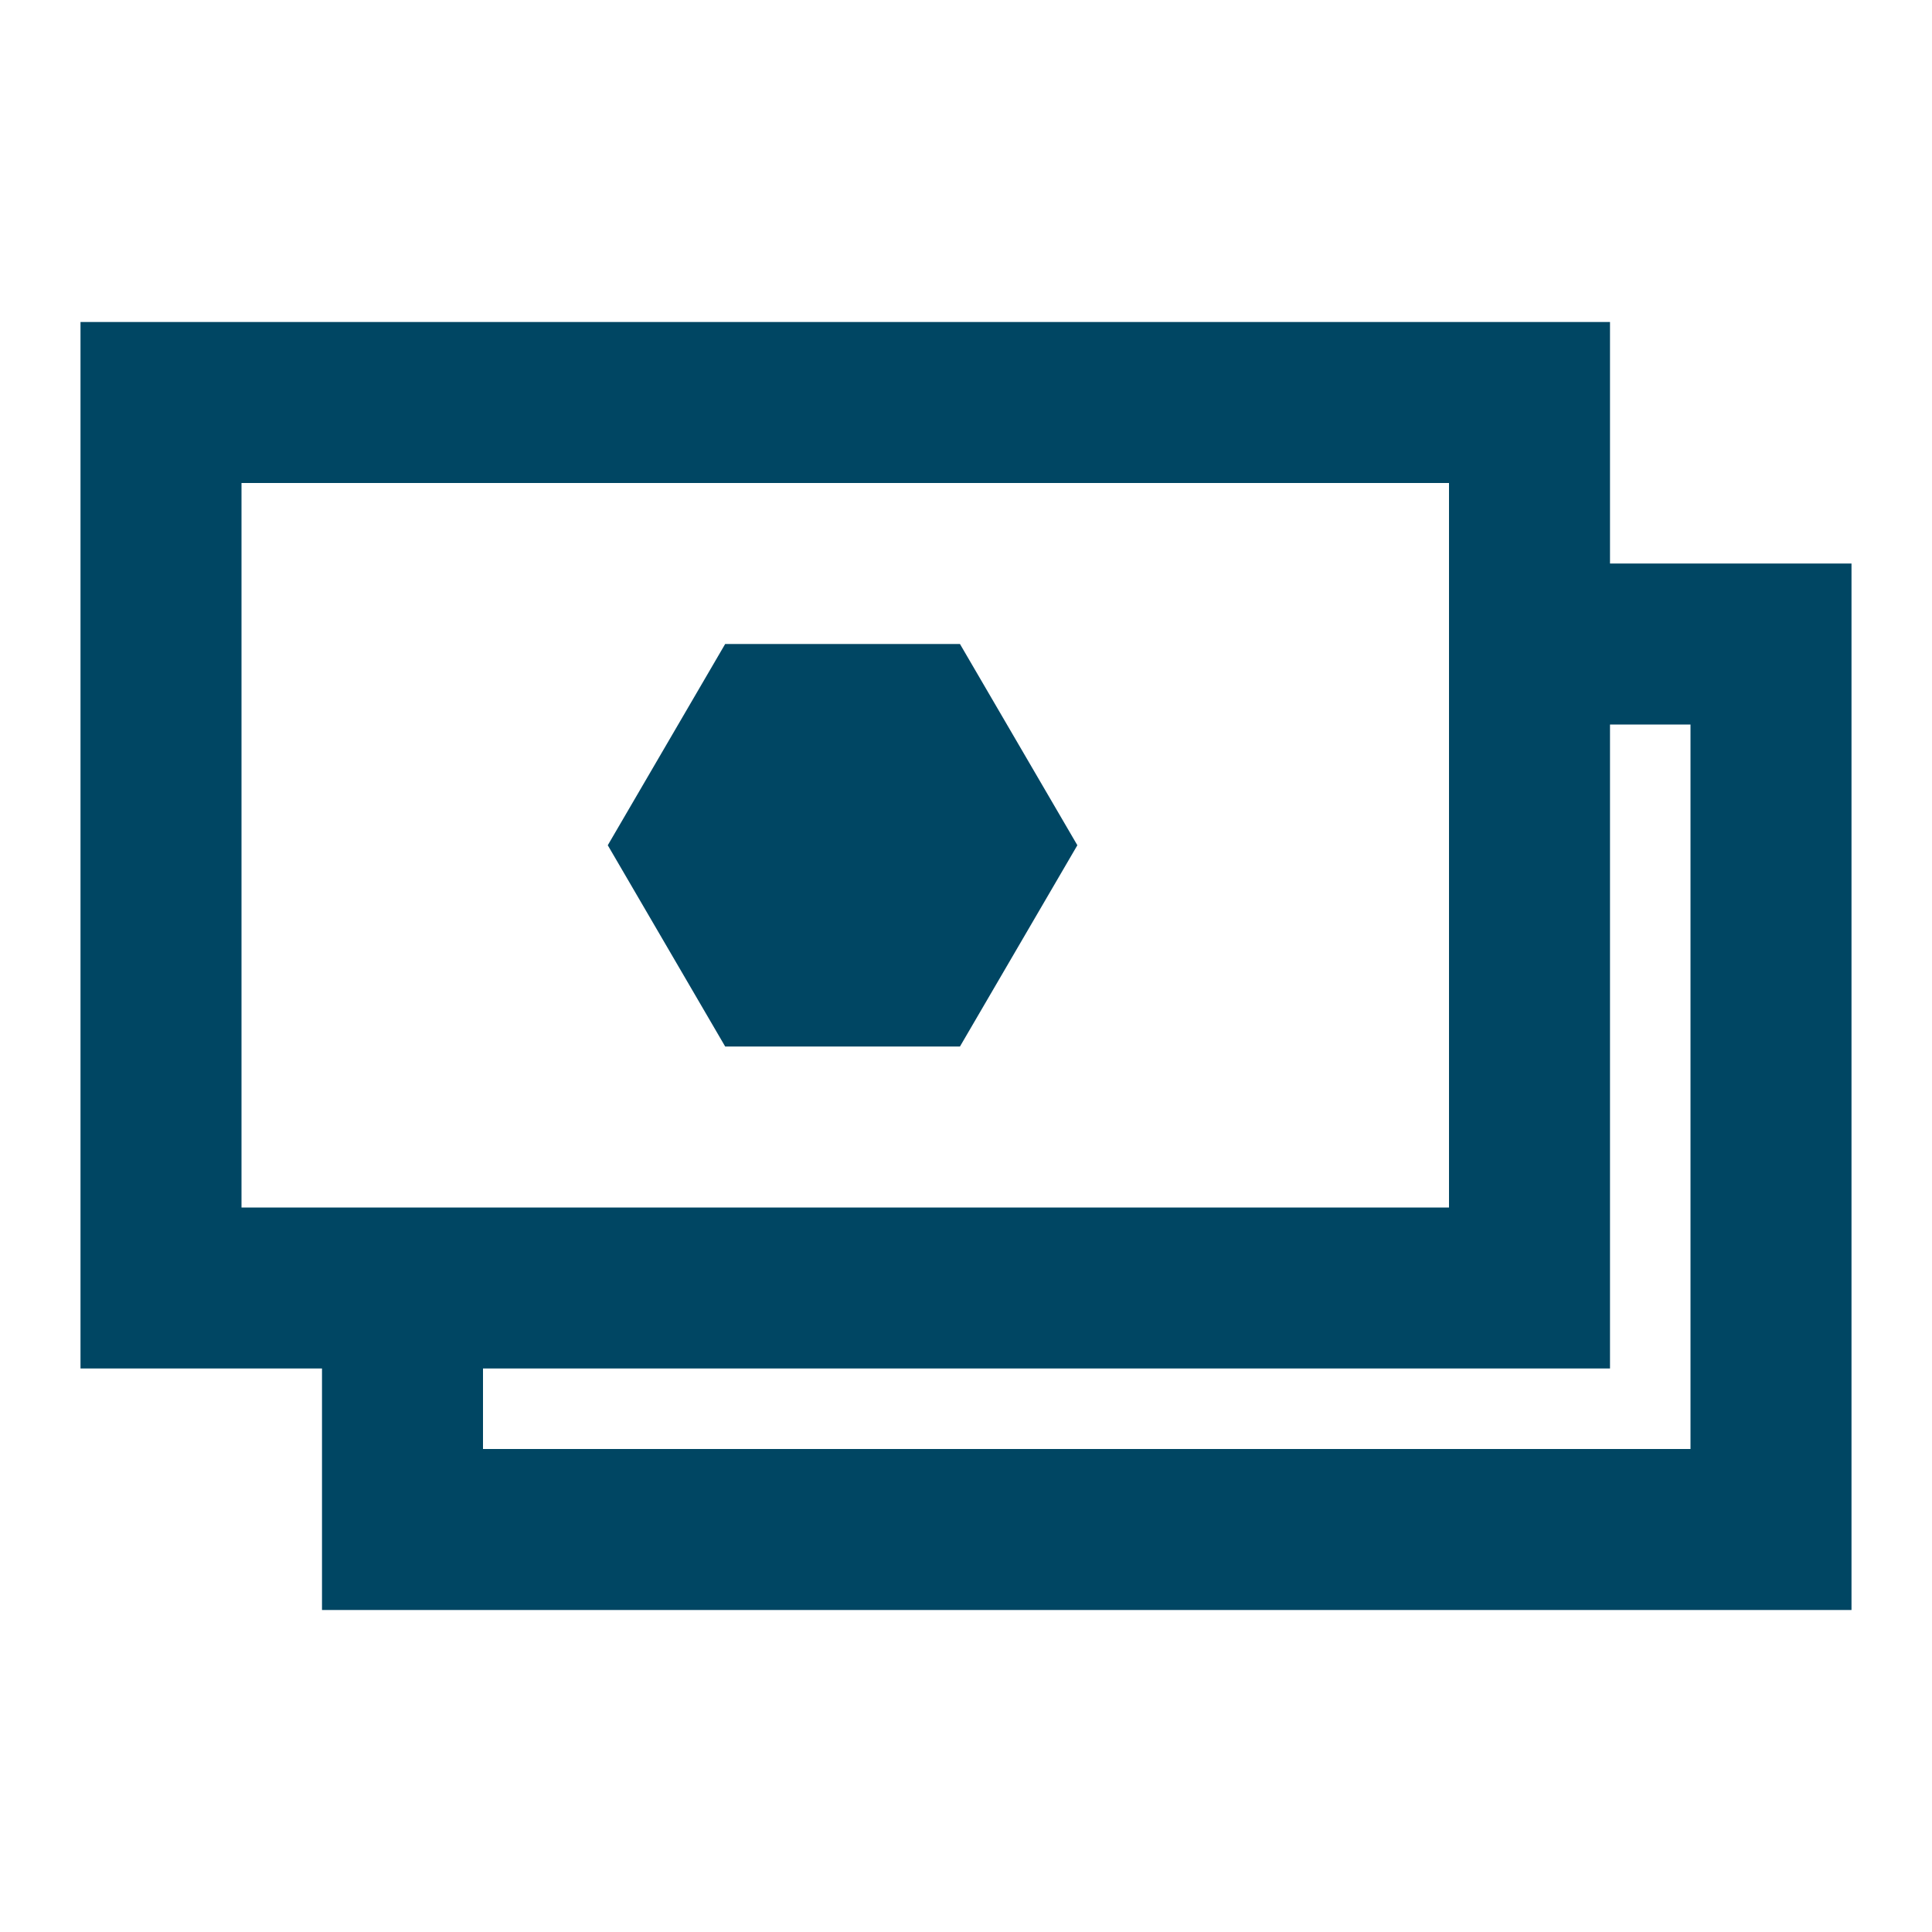
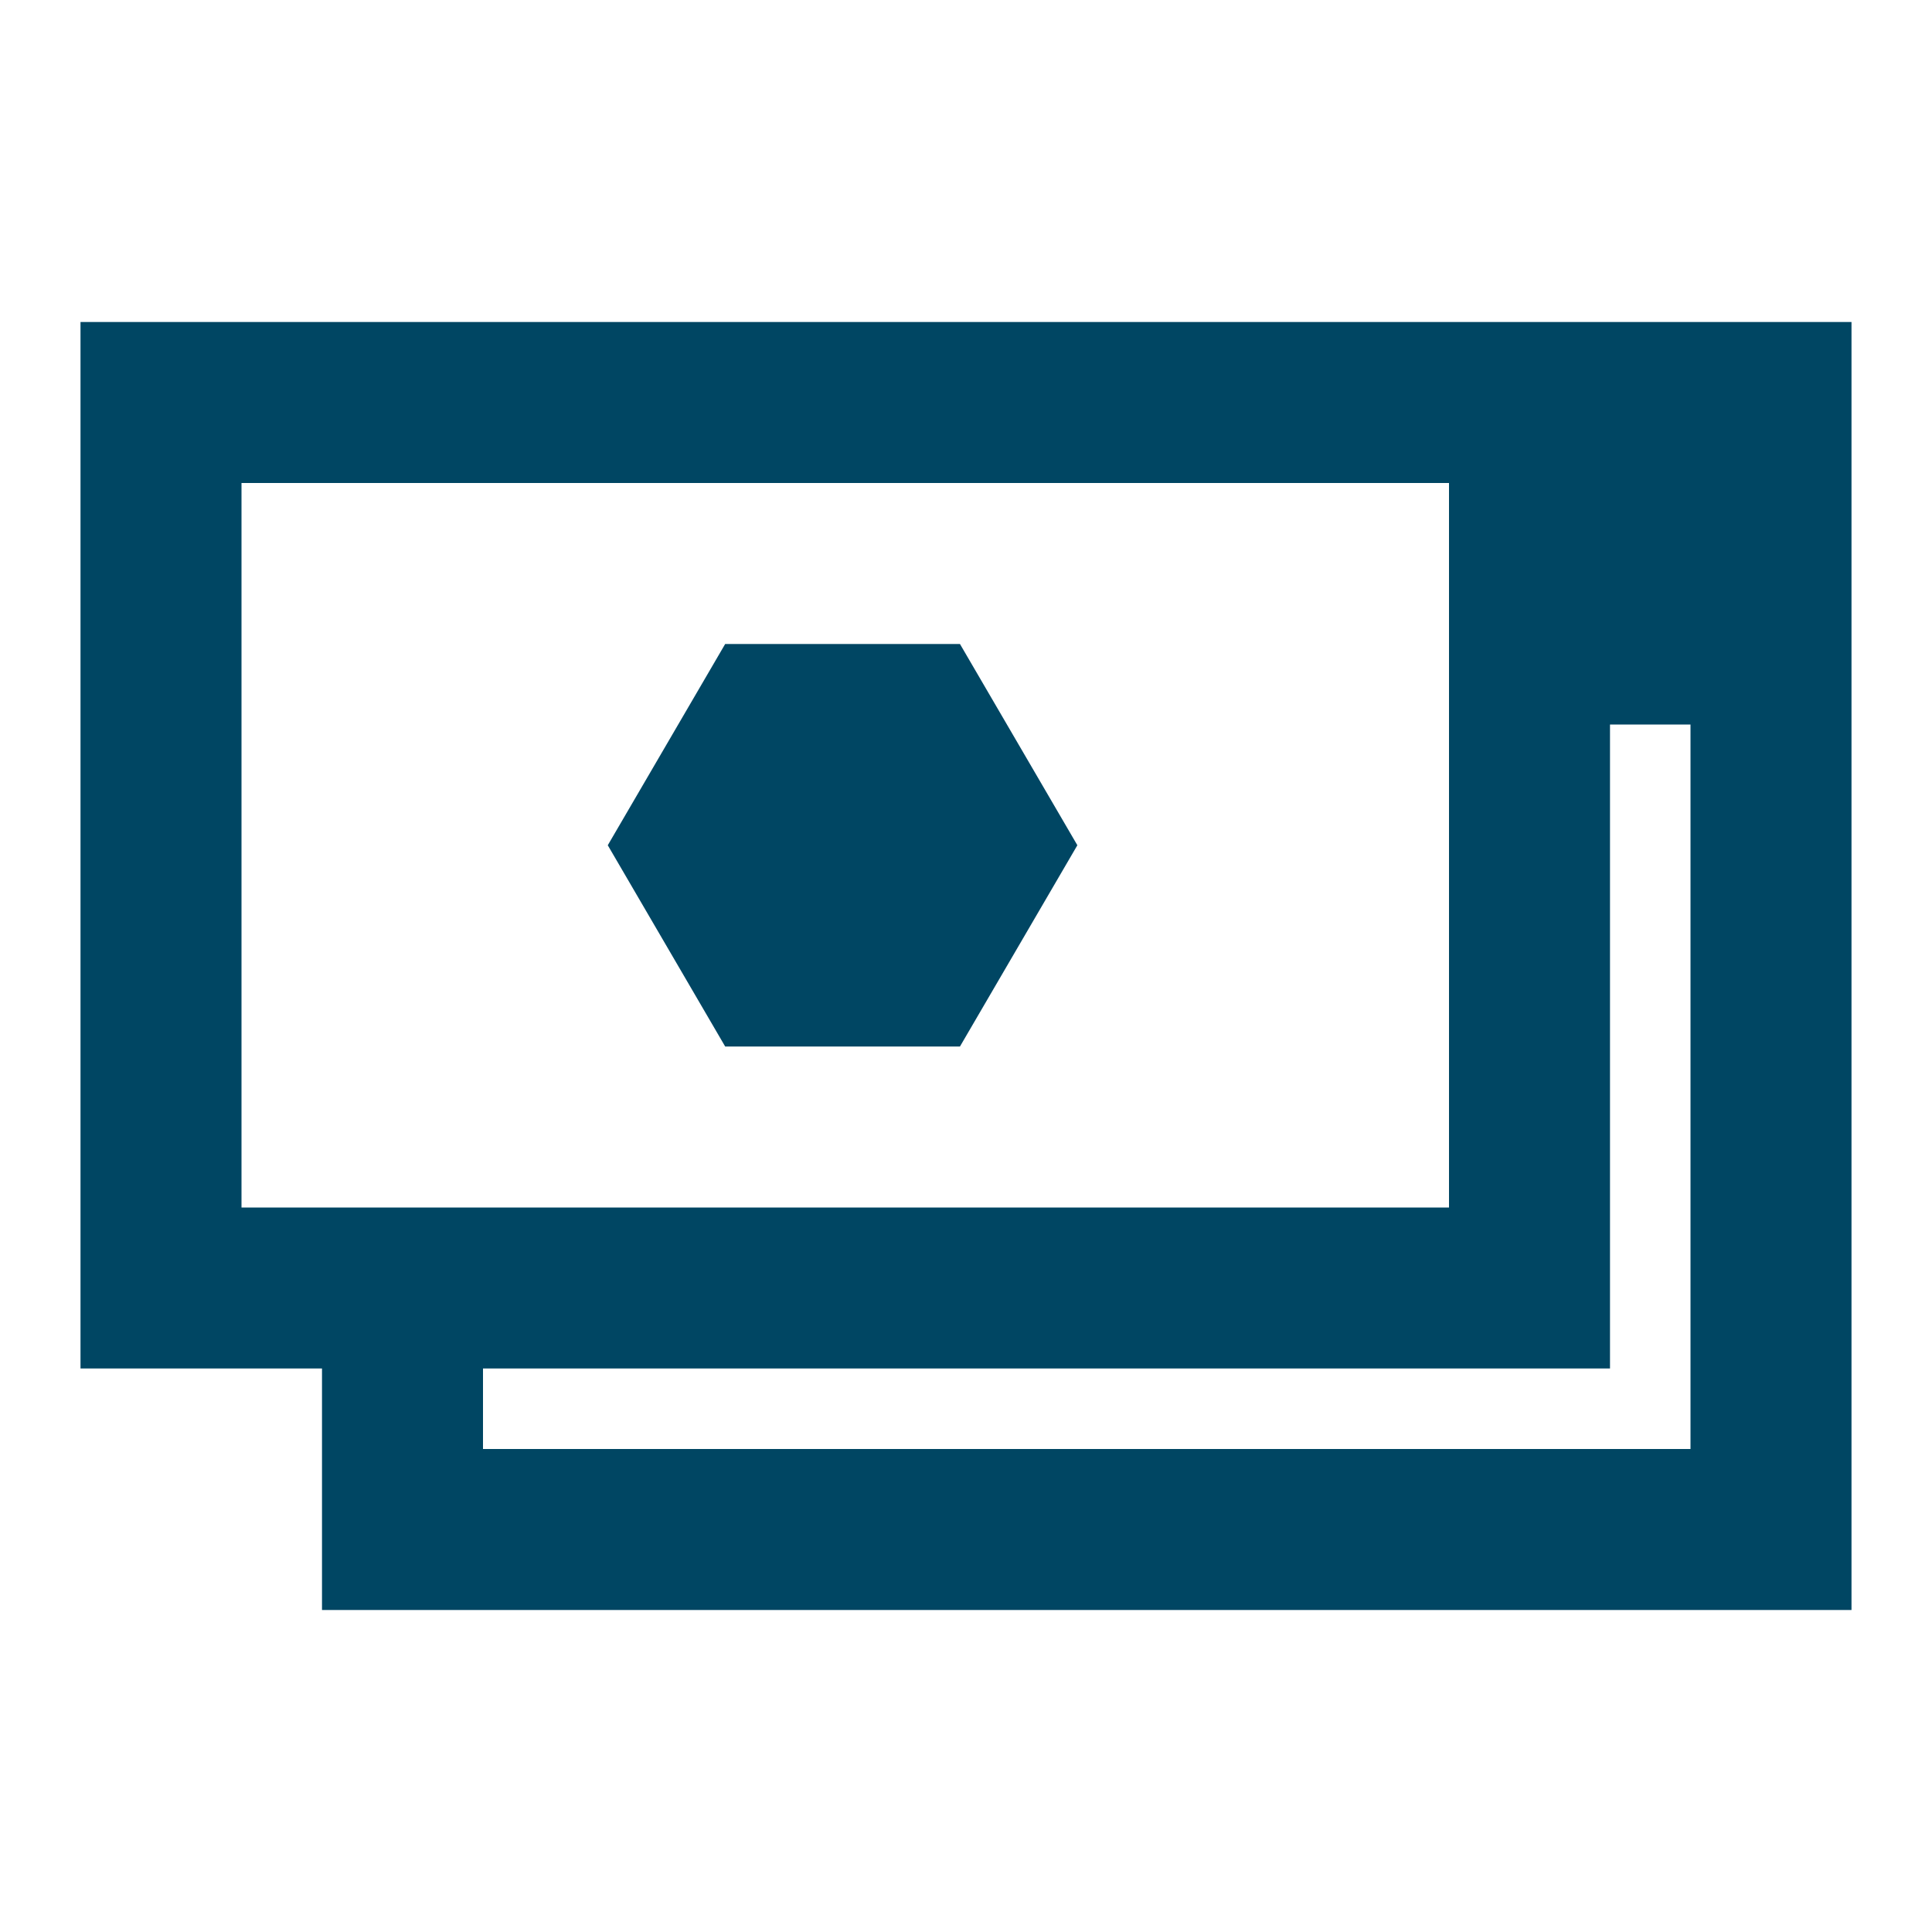
<svg xmlns="http://www.w3.org/2000/svg" width="72" height="72" viewBox="0 0 72 72" fill="none">
-   <path fill-rule="evenodd" clip-rule="evenodd" d="M3 12H60V21H69V60H12V51H3V12ZM18 51V54H63V27H60V51H18ZM9 18V45H54V18H9ZM35.775 24H27.025L22.65 31.5L27.025 39H35.775L40.15 31.5L35.775 24Z" fill="#004663" />
+   <path fill-rule="evenodd" clip-rule="evenodd" d="M3 12H60H69V60H12V51H3V12ZM18 51V54H63V27H60V51H18ZM9 18V45H54V18H9ZM35.775 24H27.025L22.65 31.5L27.025 39H35.775L40.15 31.5L35.775 24Z" fill="#004663" />
</svg>